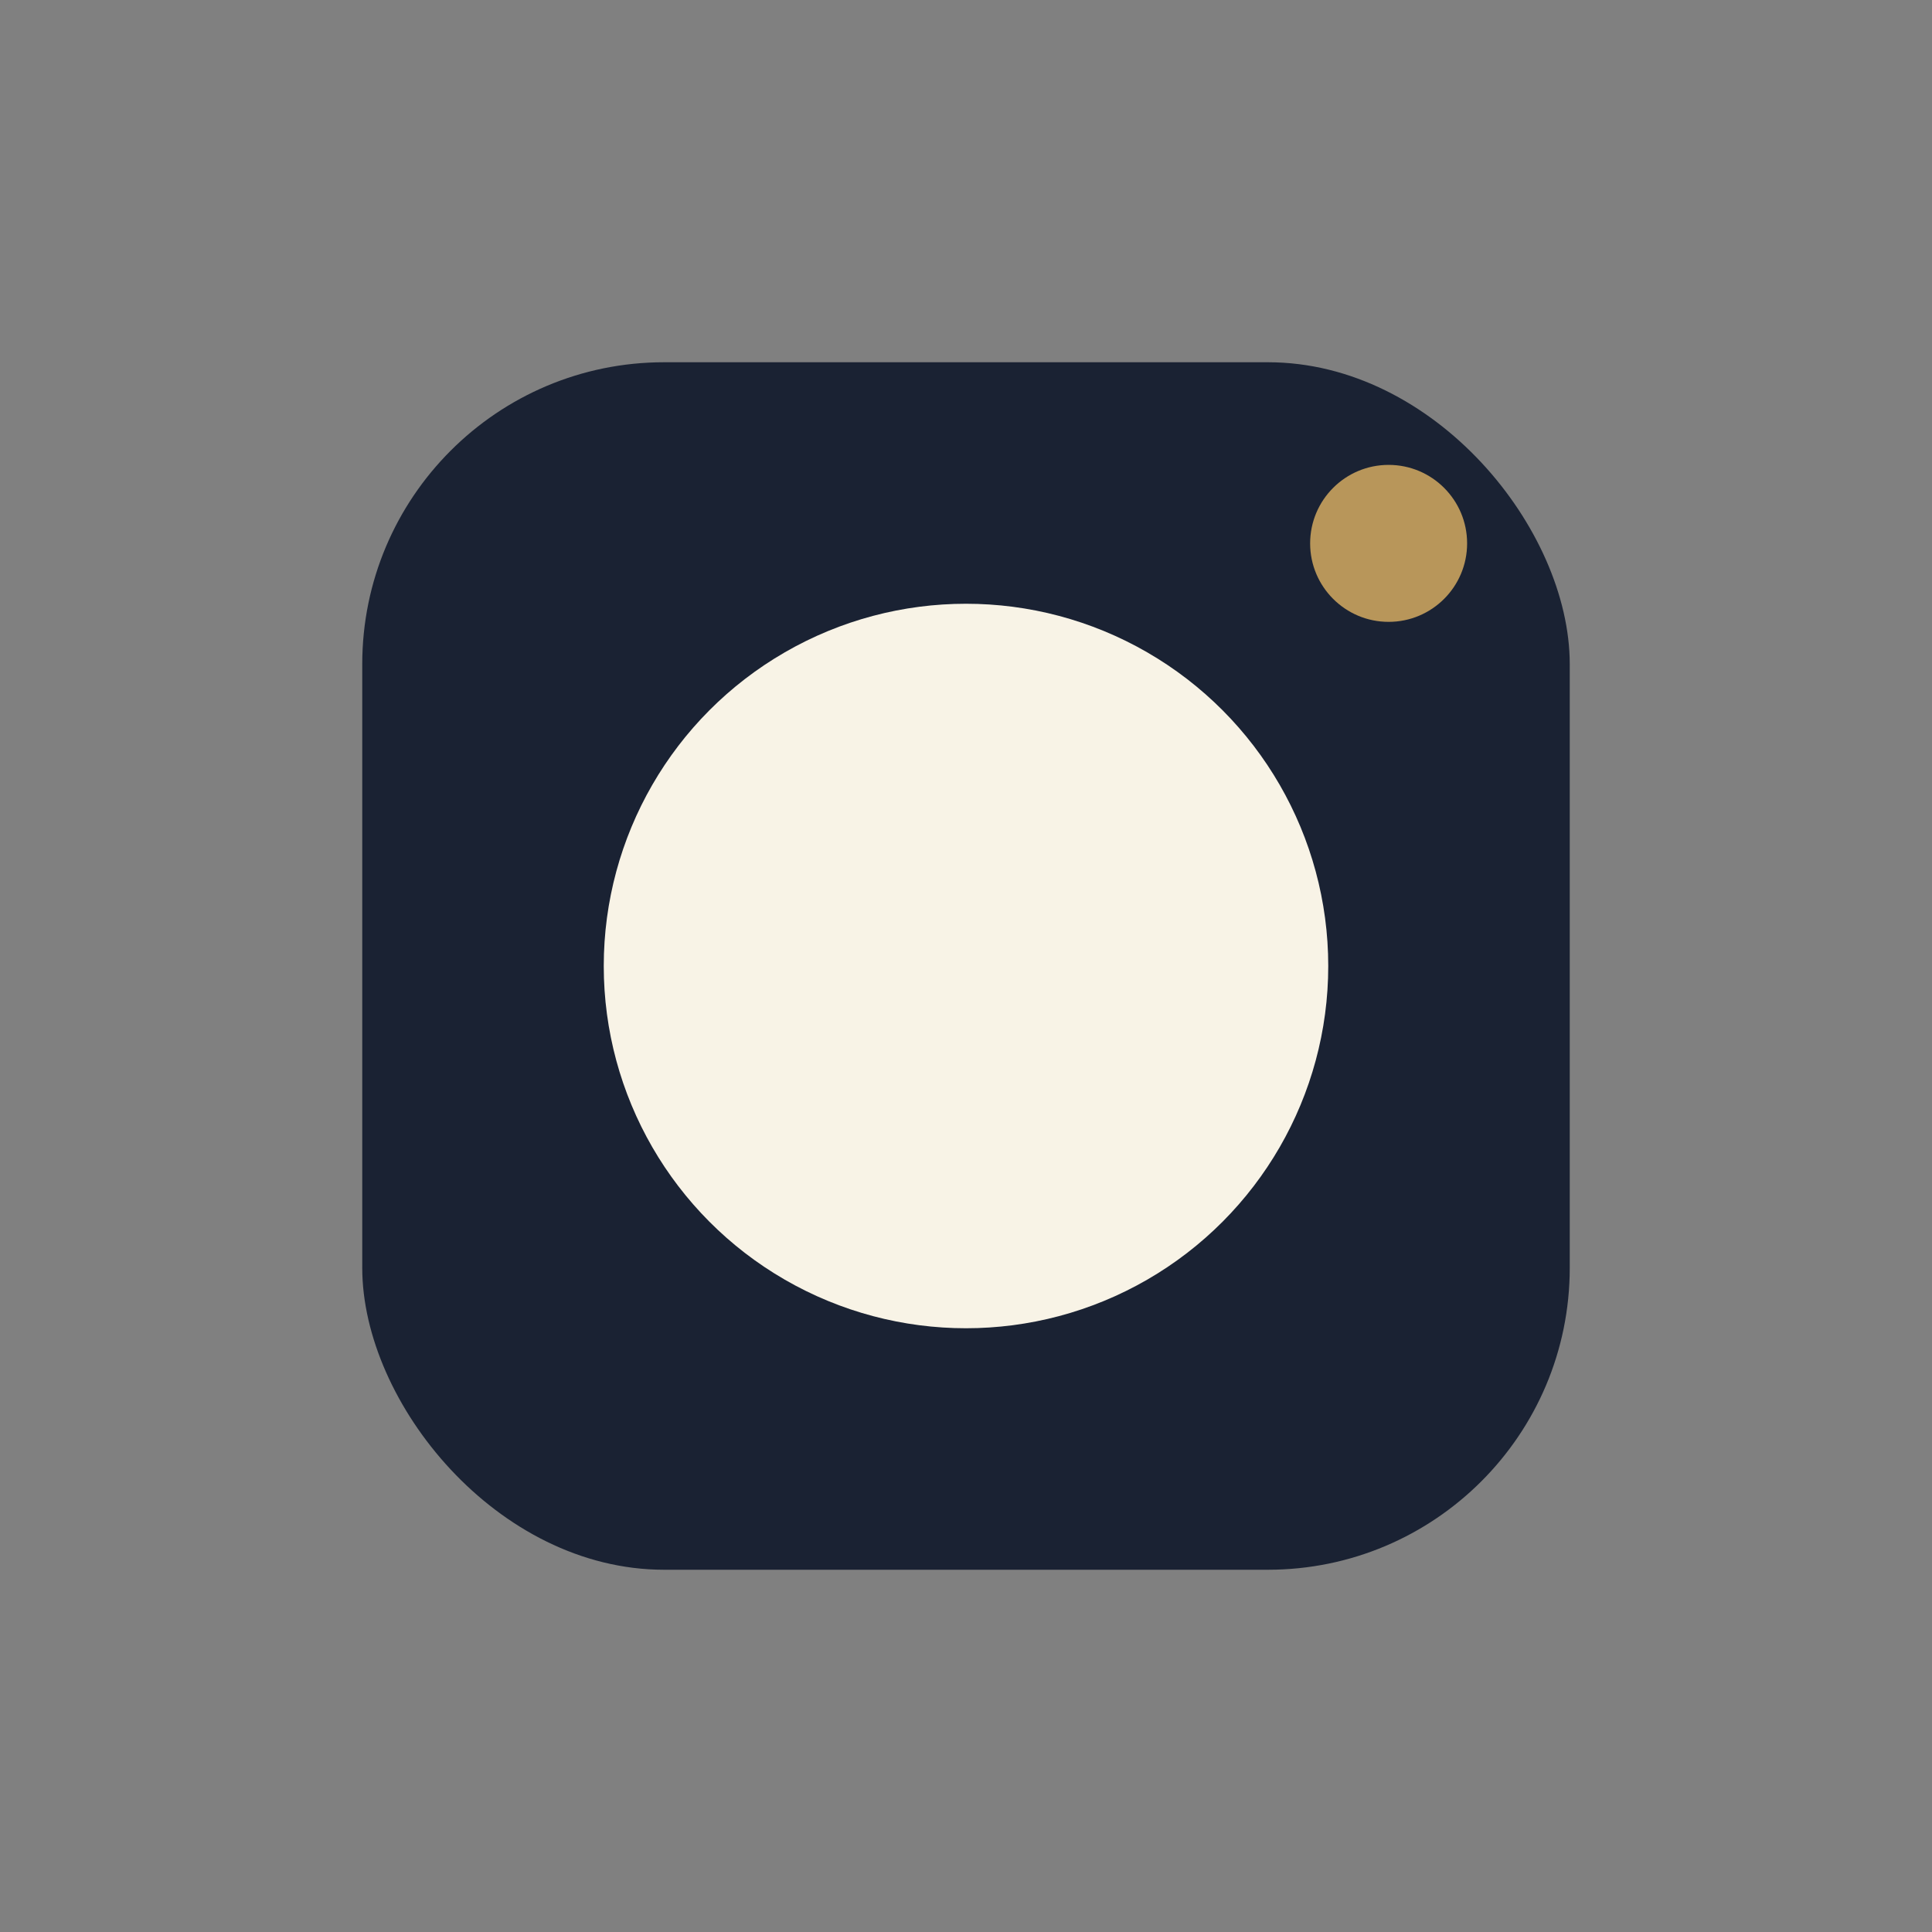
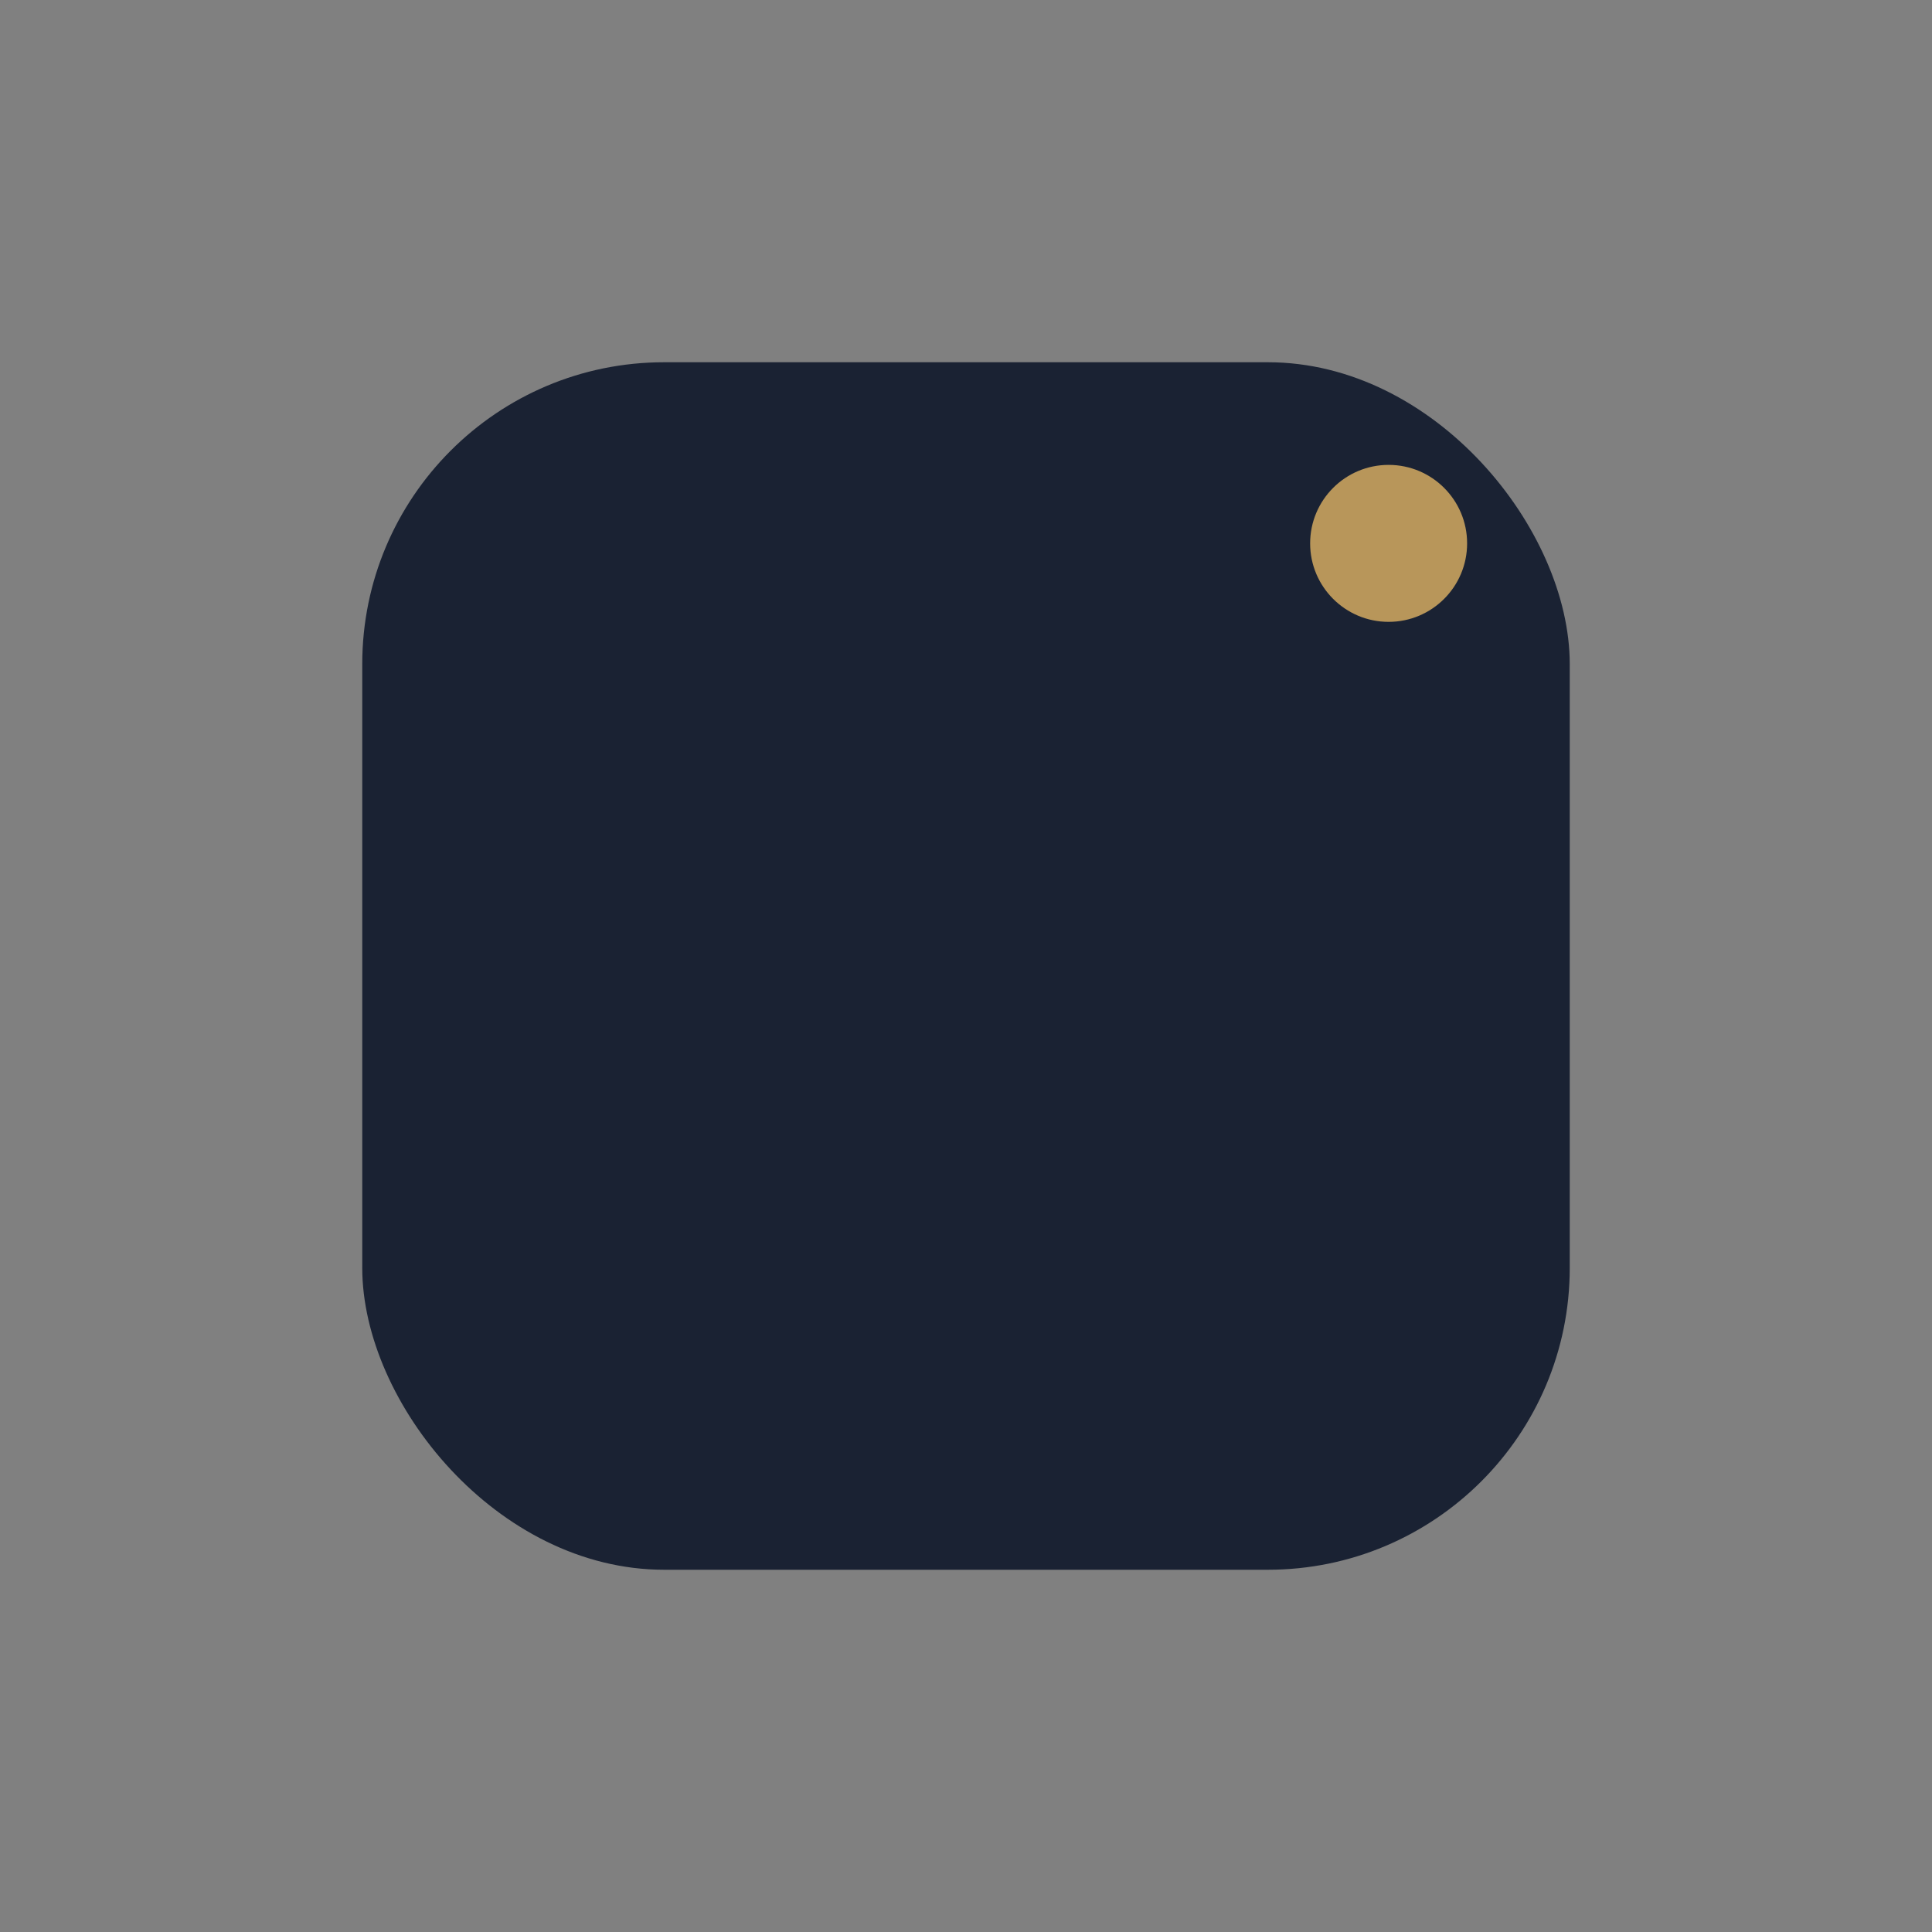
<svg xmlns="http://www.w3.org/2000/svg" width="32" height="32" viewBox="0 0 32 32">
  <rect x="0" y="0" width="32" height="32" fill="#808080" stroke="none" />
  <rect x="6" y="6" width="20" height="20" rx="5" fill="#1A2233" />
-   <circle cx="16" cy="16" r="6" fill="#F8F3E6" />
  <circle cx="23" cy="9" r="1.3" fill="#B8965A" />
</svg>